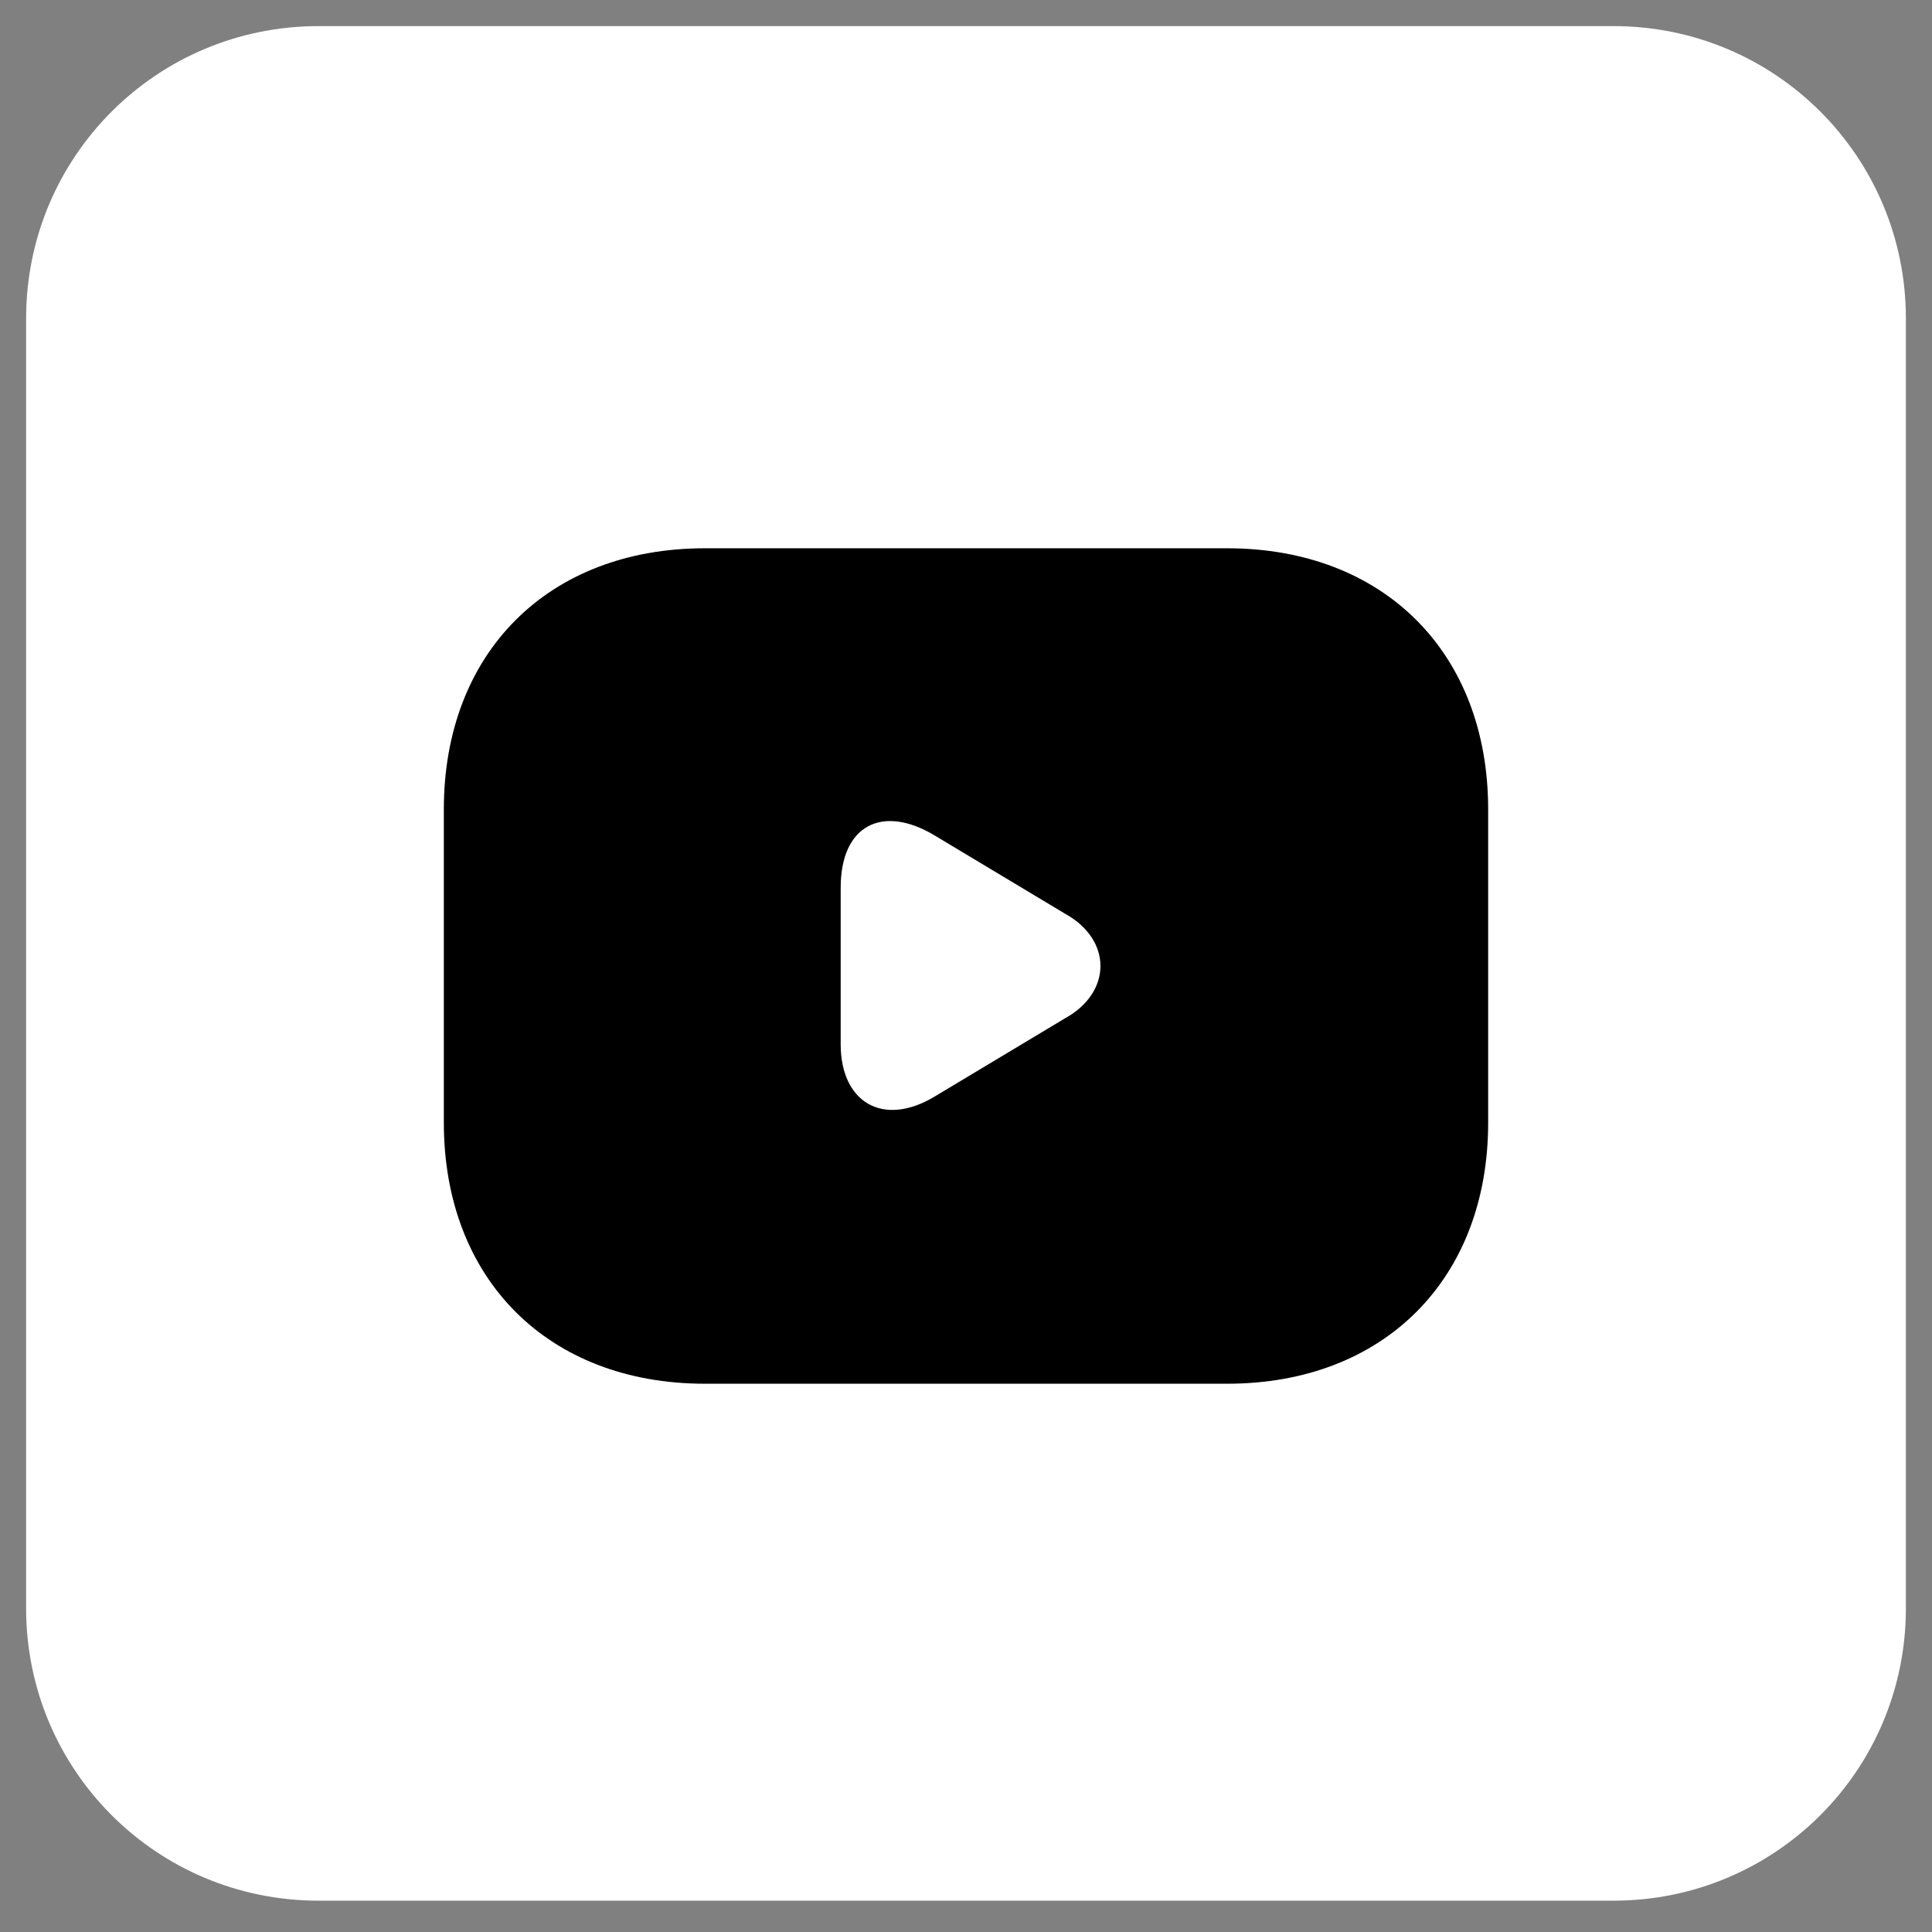
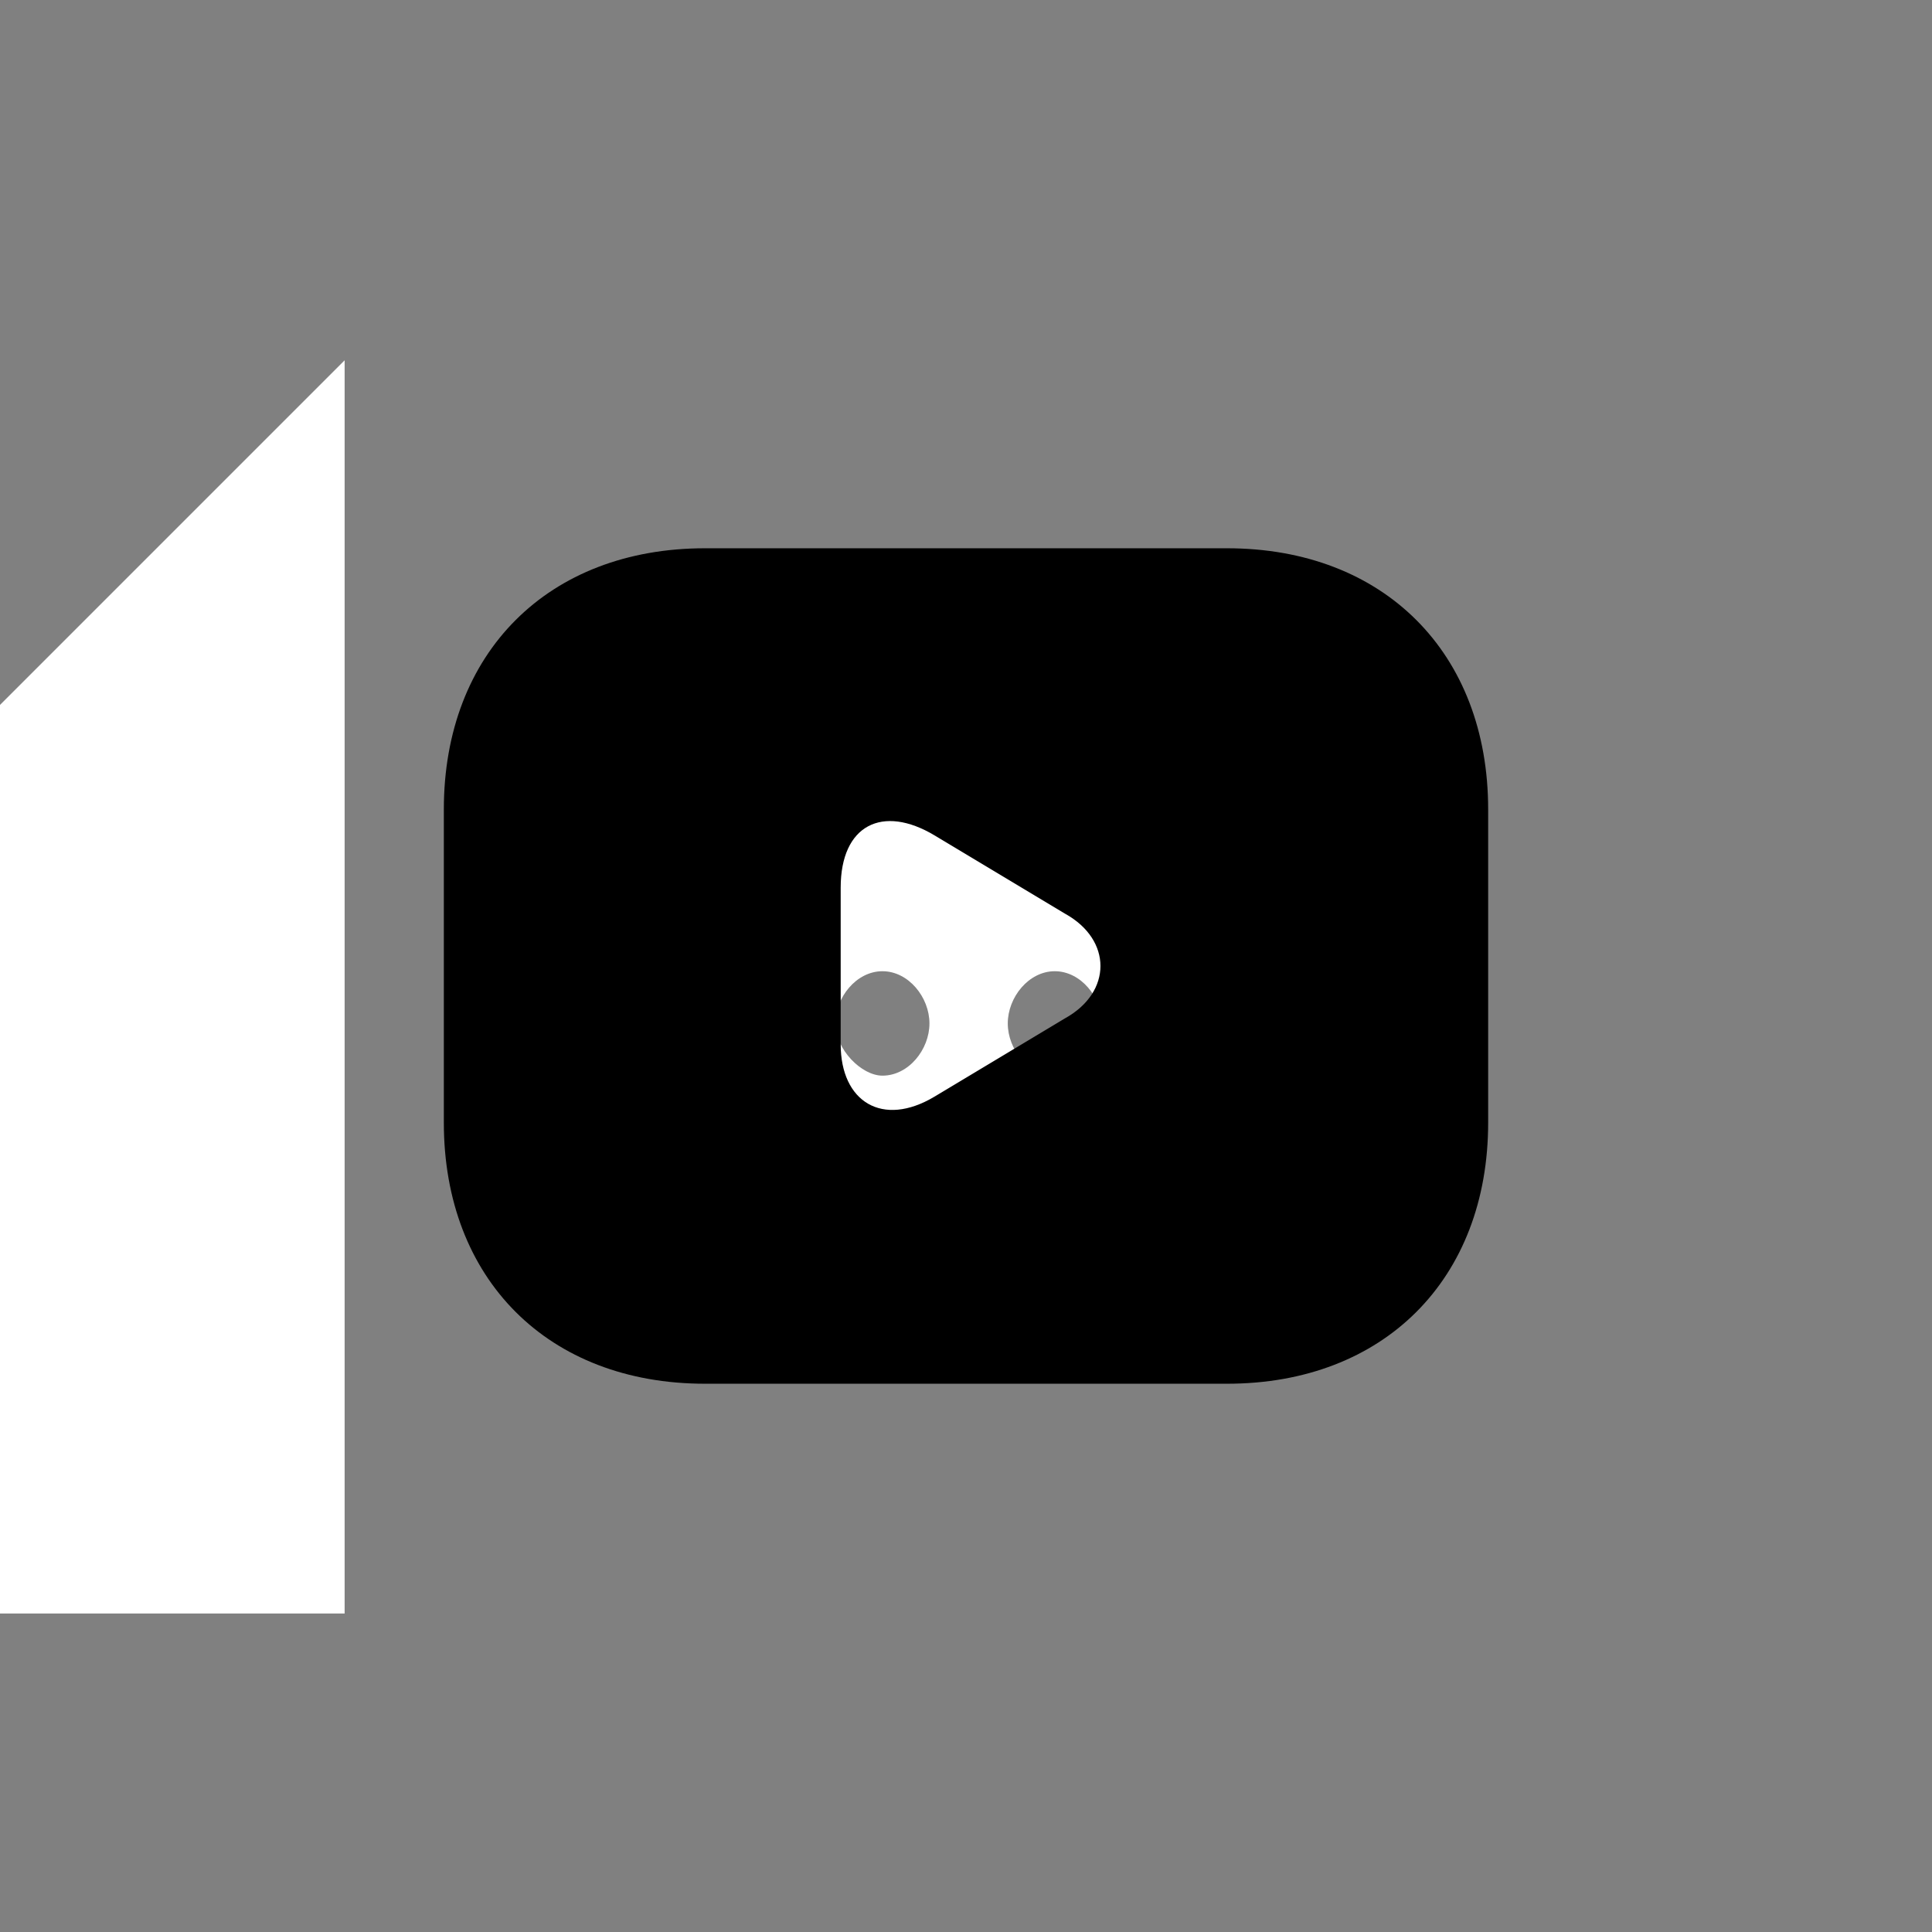
<svg xmlns="http://www.w3.org/2000/svg" version="1.1" id="图层_1" x="0px" y="0px" viewBox="0 0 37 37" style="enable-background:new 0 0 37 37;" xml:space="preserve">
  <rect x="0" y="0" width="37" height="37" fill="#808080" stroke="none" />
  <style type="text/css">
	.st0{fill-rule:evenodd;clip-rule:evenodd;fill:#FFFFFF;}
	.st1{fill:#FFFFFF;}
</style>
  <path class="st0" d="M20.6,22c0.3,0.3,0.6,0.7,0.6,0.7c2-0.1,2.8-1.4,2.8-1.4c0-2.9-1.3-5.2-1.3-5.2c-1.3-1-2.5-0.9-2.5-0.9  l-0.1,0.1c1.5,0.5,2.2,1.1,2.2,1.1c-1.4-0.8-3-1.1-4.5-0.8c0,0-0.1,0-0.1,0l0,0c-0.3,0-1.1,0.1-2,0.6c-0.3,0.2-0.5,0.3-0.5,0.3  s0.7-0.7,2.4-1.2l-0.1-0.1c0,0-1.2,0-2.5,0.9c0,0-1.3,2.3-1.3,5.2c0,0,0.8,1.3,2.7,1.4c0,0,0.3-0.4,0.6-0.7  c-1.1-0.3-1.6-1.1-1.6-1.1s0.1,0.1,0.3,0.2c0,0,0,0,0.1,0c0.2,0.1,0.5,0.2,0.7,0.3c0.4,0.1,0.8,0.3,1.3,0.4c0.8,0.1,1.6,0.2,2.3,0  c0.4-0.1,0.9-0.2,1.3-0.4c0.4-0.1,0.7-0.3,1-0.5C22.2,21,21.7,21.7,20.6,22z M16,19.6c0-0.5,0.4-1,0.9-1c0.5,0,0.9,0.5,0.9,1  c0,0.5-0.4,1-0.9,1C16.5,20.6,16,20.1,16,19.6z M19.3,19.6c0-0.5,0.4-1,0.9-1c0.5,0,0.9,0.5,0.9,1c0,0.5-0.4,1-0.9,1  C19.7,20.6,19.3,20.1,19.3,19.6z" />
-   <path class="st0" d="M30.9,0.5c3.1,0,5.6,2.5,5.6,5.6c0,0,0,0,0,0v24.7c0,3.1-2.5,5.6-5.6,5.6l0,0H6.1c-3.1,0-5.6-2.5-5.6-5.6V6.1  C0.5,3,3,0.5,6.1,0.5H30.9z" />
-   <path class="st1" d="M6.6,6.9h24v24h-24L6.6,6.9z" />
+   <path class="st1" d="M6.6,6.9v24h-24L6.6,6.9z" />
  <path d="M23.5,10.5h-10c-3,0-5,2-5,5v6c0,3,2,5,5,5h10c3,0,5-2,5-5v-6C28.5,12.5,26.5,10.5,23.5,10.5z M20.4,19.5L17.9,21  c-1,0.6-1.8,0.1-1.8-1v-3c0-1.2,0.8-1.6,1.8-1l2.5,1.5C21.3,18,21.3,19,20.4,19.5z" />
</svg>